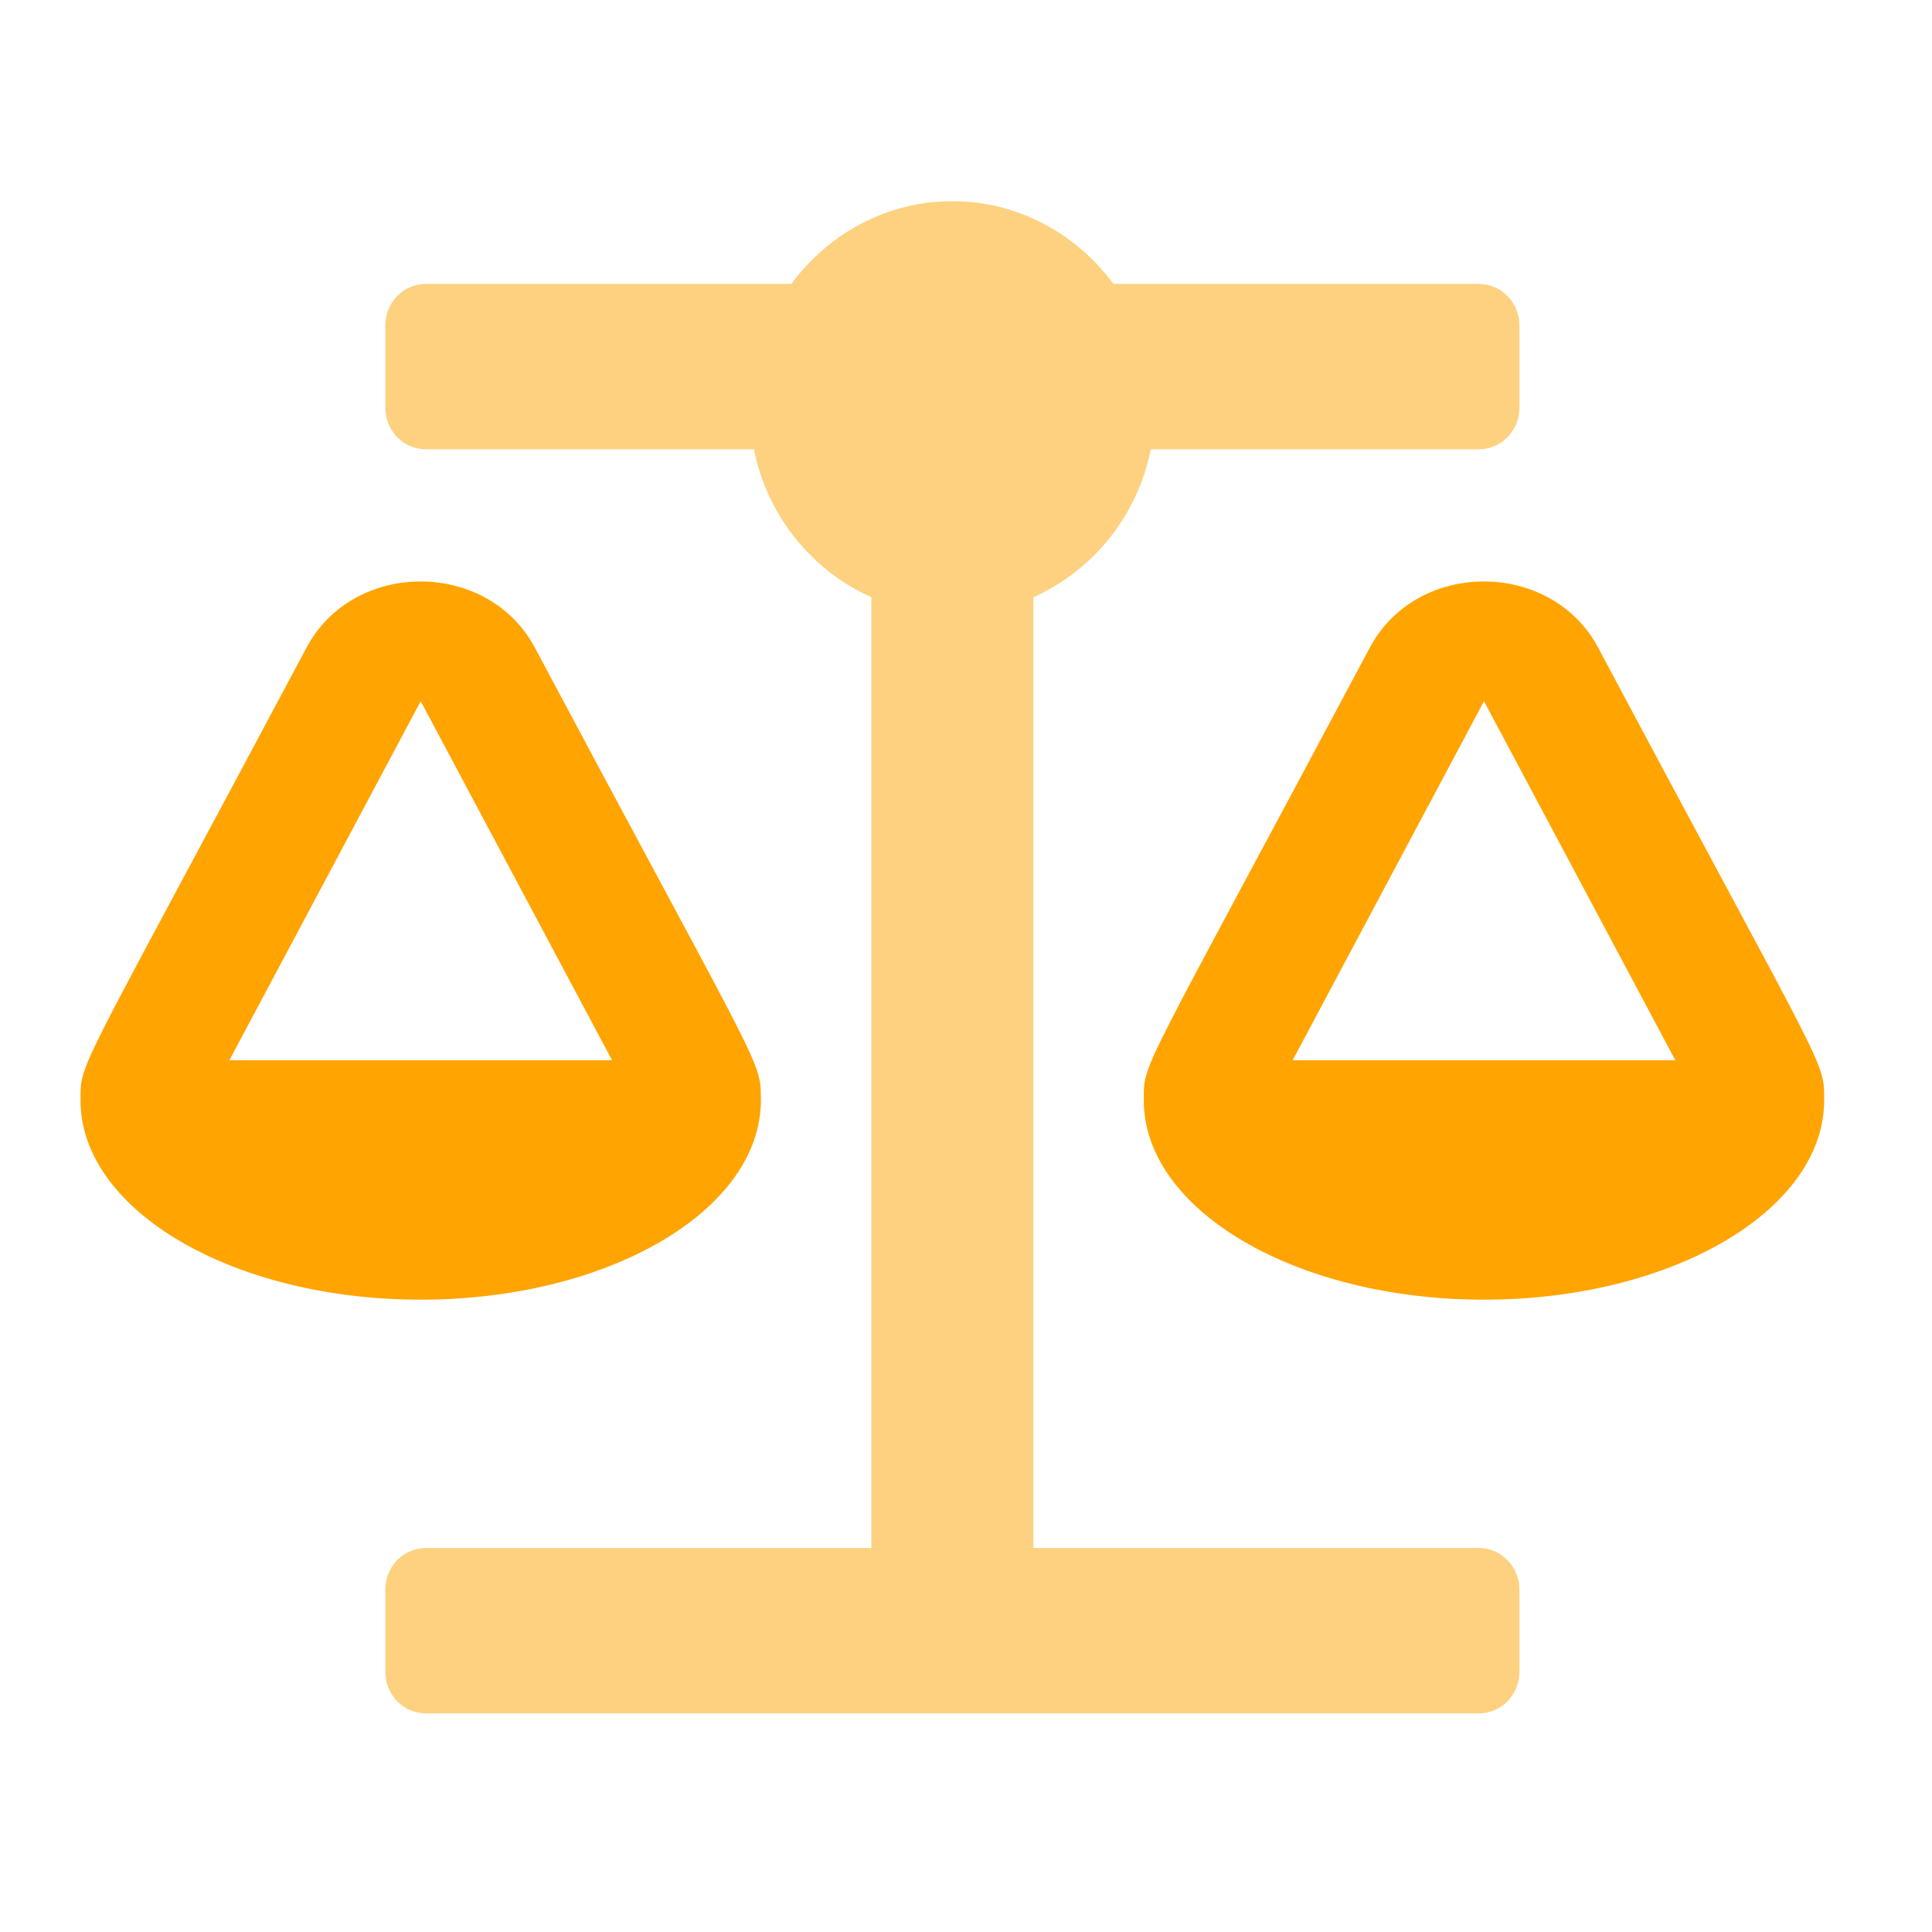
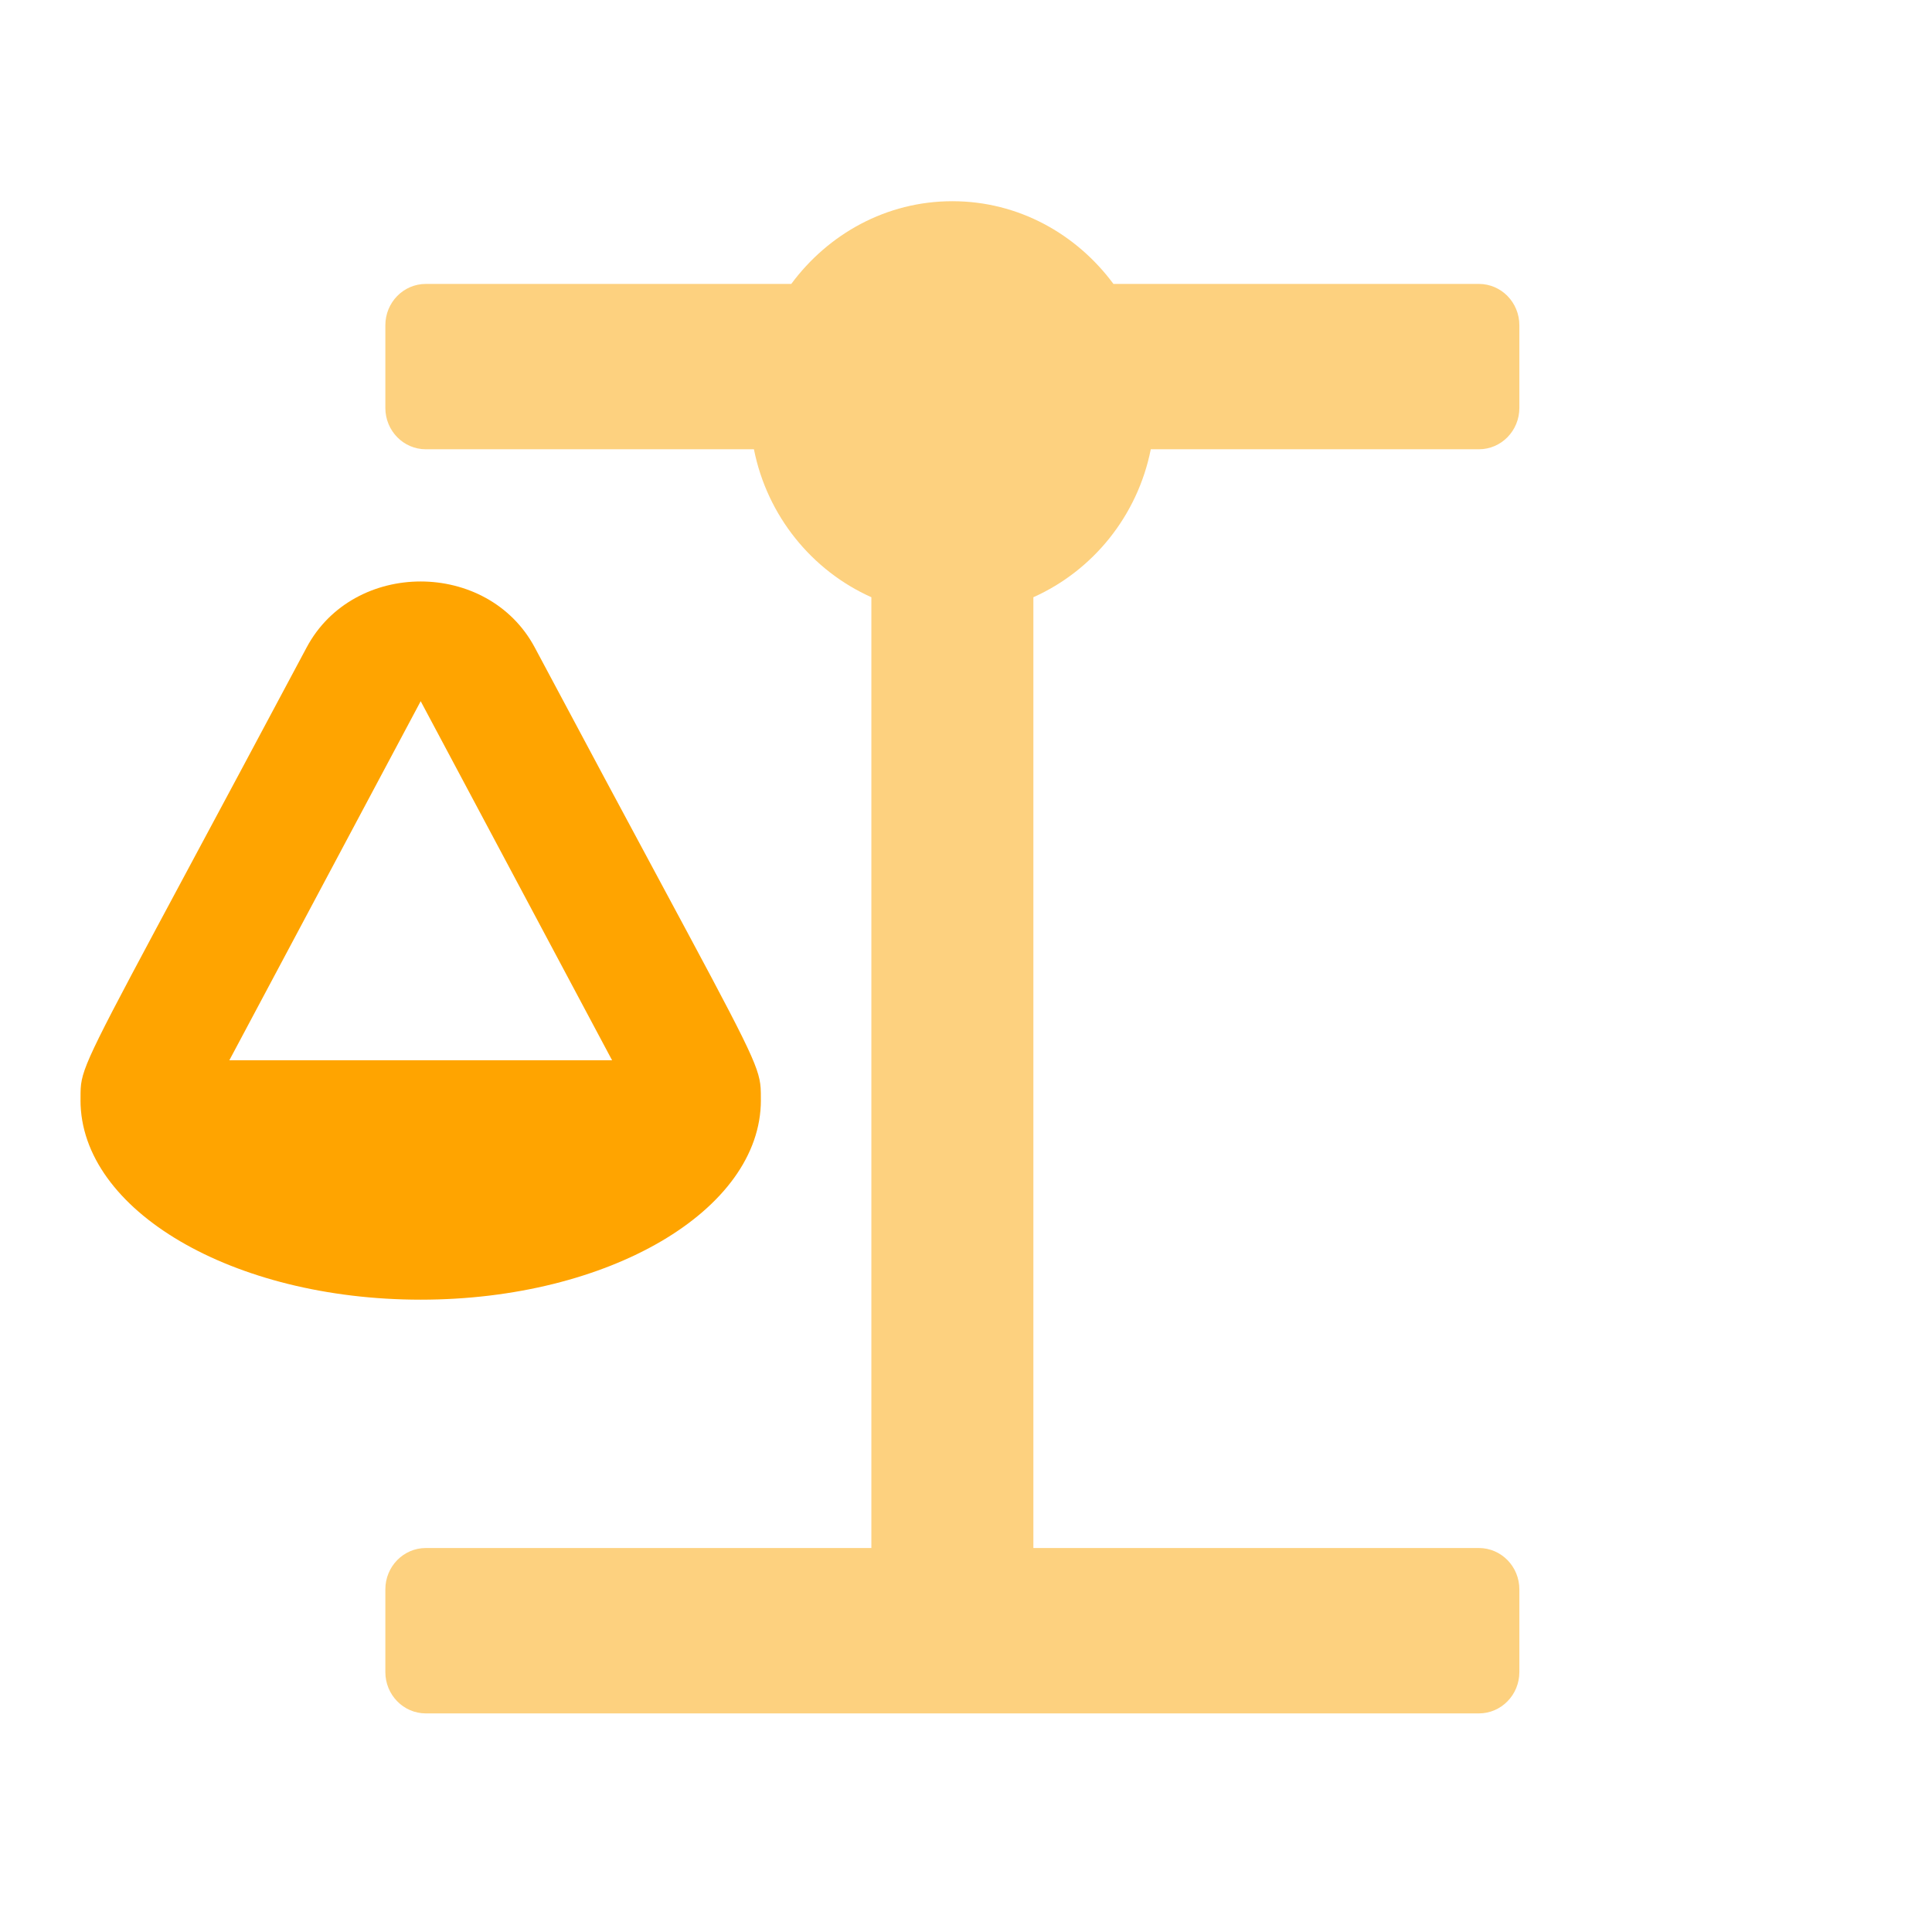
<svg xmlns="http://www.w3.org/2000/svg" width="48" height="48" viewBox="0 0 48 48" fill="none">
-   <path fill-rule="evenodd" clip-rule="evenodd" d="M25.674 38.46H36.742C37.298 38.46 37.748 38.92 37.748 39.487V41.542C37.748 42.109 37.298 42.569 36.742 42.569H10.58C10.024 42.569 9.574 42.109 9.574 41.542V39.487C9.574 38.92 10.024 38.46 10.58 38.46H21.649V14.838C20.17 14.177 19.06 12.816 18.731 11.162H10.58C10.024 11.162 9.574 10.703 9.574 10.135V8.081C9.574 7.513 10.024 7.054 10.58 7.054H19.659C20.577 5.813 22.02 4.999 23.661 4.999C25.302 4.999 26.745 5.813 27.663 7.054H36.742C37.298 7.054 37.748 7.513 37.748 8.081V10.135C37.748 10.703 37.298 11.162 36.742 11.162H28.591C28.262 12.817 27.152 14.177 25.674 14.838V38.46Z" fill="#FDD17F" />
+   <path fill-rule="evenodd" clip-rule="evenodd" d="M25.674 38.46H36.742C37.298 38.46 37.748 38.92 37.748 39.487V41.542C37.748 42.109 37.298 42.569 36.742 42.569H10.58C10.024 42.569 9.574 42.109 9.574 41.542V39.487C9.574 38.92 10.024 38.46 10.58 38.46H21.649V14.838C20.17 14.177 19.06 12.816 18.731 11.162H10.58C10.024 11.162 9.574 10.703 9.574 10.135V8.081C9.574 7.513 10.024 7.054 10.58 7.054H19.659C20.577 5.813 22.02 4.999 23.661 4.999C25.302 4.999 26.745 5.813 27.663 7.054H36.742C37.298 7.054 37.748 7.513 37.748 8.081V10.135C37.748 10.703 37.298 11.162 36.742 11.162H28.591C28.262 12.817 27.152 14.177 25.674 14.838Z" fill="#FDD17F" />
  <path fill-rule="evenodd" clip-rule="evenodd" d="M18.904 27.334H18.903C18.903 27.318 18.903 27.303 18.903 27.288C18.903 27.194 18.903 27.113 18.898 27.031C18.861 26.483 18.575 25.949 16.36 21.828C15.591 20.397 14.59 18.534 13.287 16.088C12.121 13.902 8.784 13.897 7.617 16.088C6.381 18.407 5.417 20.204 4.665 21.606C2.317 25.984 2.037 26.505 2.005 27.04C2.001 27.113 2.001 27.185 2.001 27.267C2.001 27.289 2.001 27.311 2.001 27.334H2C2 30.071 5.784 32.29 10.452 32.29C15.12 32.29 18.904 30.071 18.904 27.334ZM15.207 26.342L10.452 17.421L5.698 26.342H15.207Z" fill="#FFA400" />
-   <path fill-rule="evenodd" clip-rule="evenodd" d="M45.32 27.334C45.32 26.331 45.408 26.793 39.704 16.088C38.538 13.902 35.201 13.897 34.034 16.088C28.281 26.884 28.418 26.363 28.418 27.334H28.417C28.417 30.071 32.201 32.29 36.869 32.29C41.537 32.29 45.321 30.071 45.321 27.334H45.32ZM36.869 17.421L32.115 26.342H41.623L36.869 17.421Z" fill="#FFA400" />
</svg>